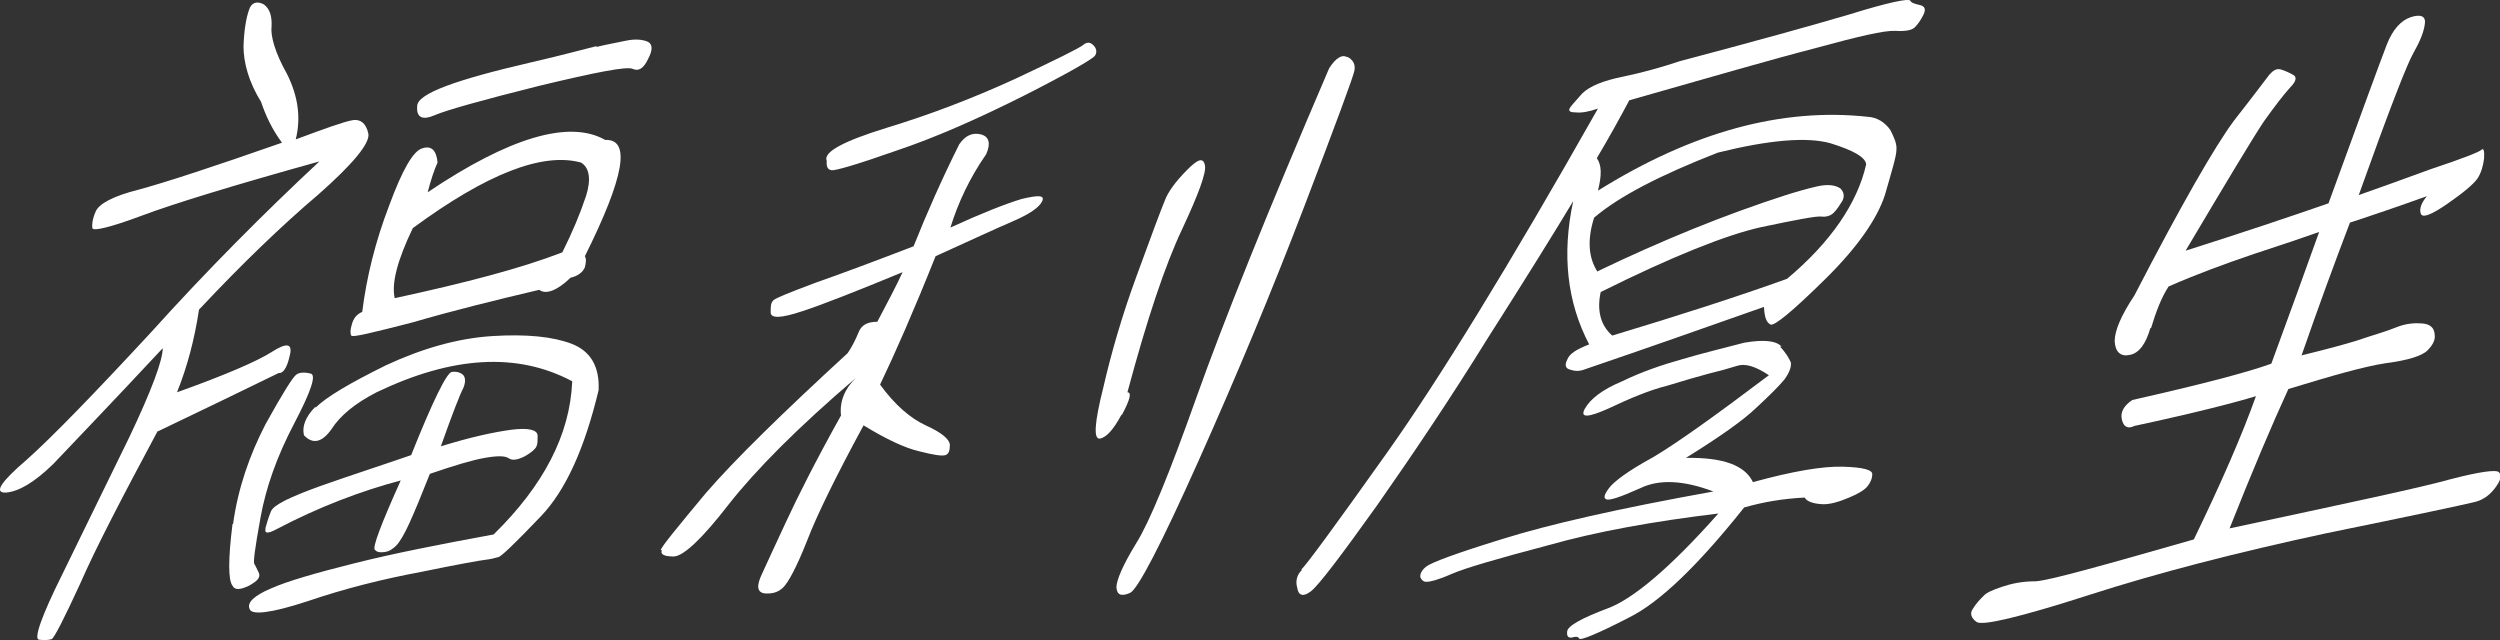
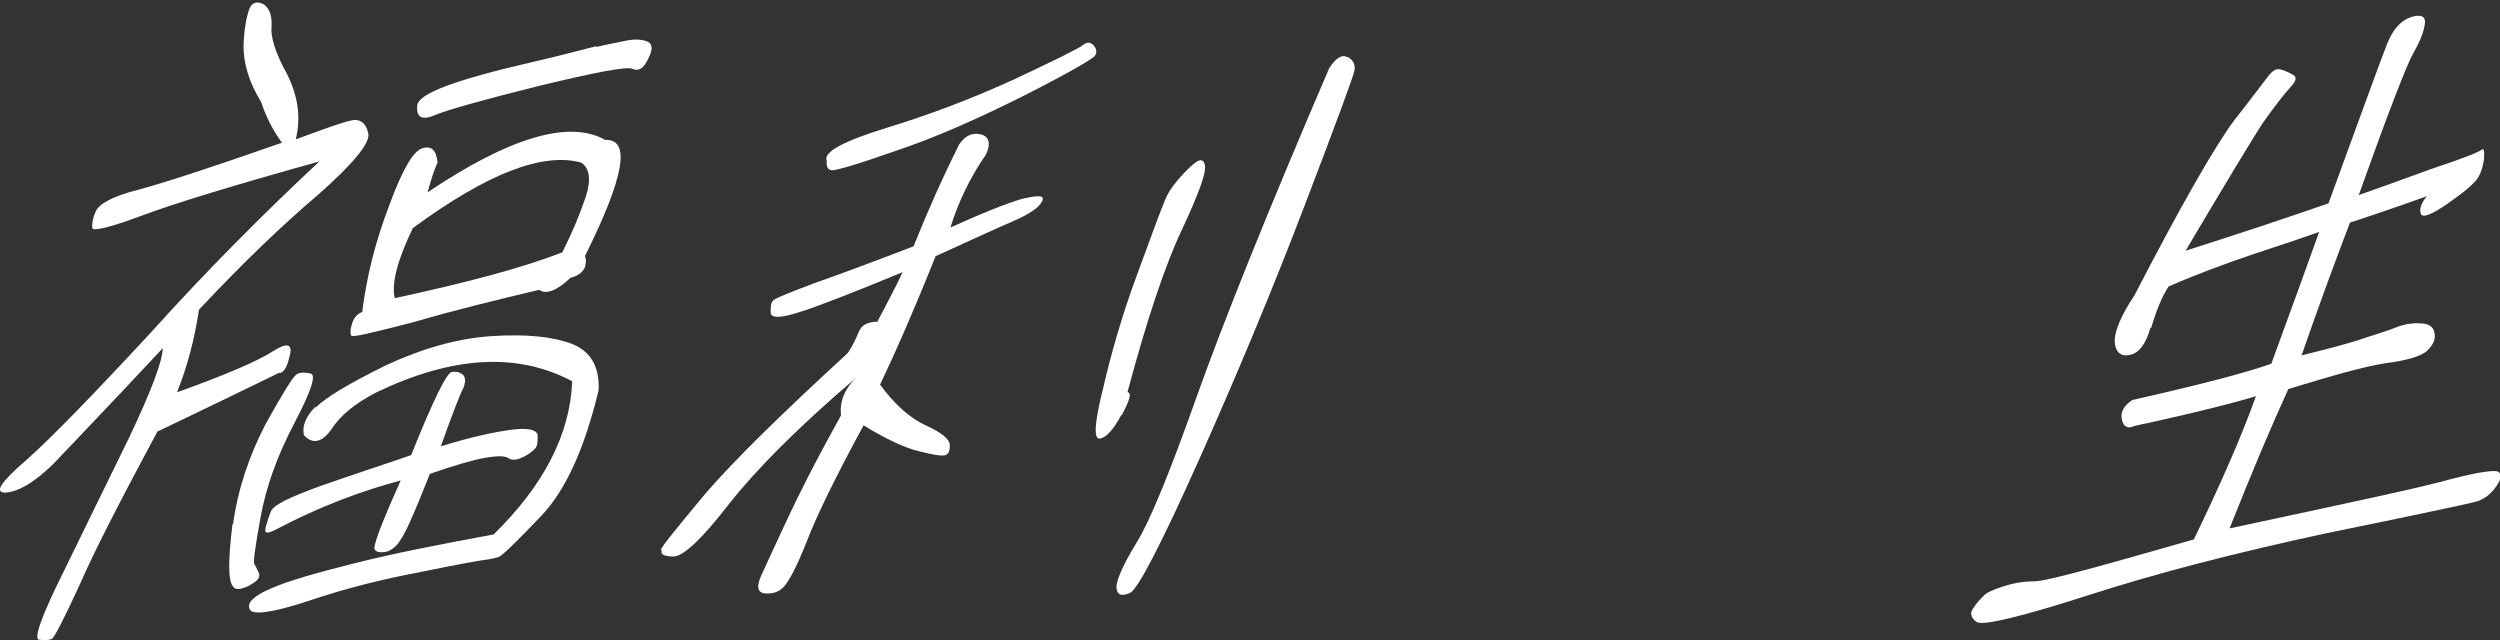
<svg xmlns="http://www.w3.org/2000/svg" width="164" height="42" viewBox="0 0 164 42" fill="none">
  <rect x="0" y="0" width="164" height="42" fill="#333333" stroke="none" />
  <g clip-path="url(#clip0_1235_22)">
    <path d="M10.349 28.265C8.005 32.639 6.274 35.964 5.265 38.277C4.183 40.627 3.57 41.819 3.39 41.928C3.137 42 2.885 42 2.56 41.964C2.2 41.928 2.704 40.446 4.111 37.627C5.517 34.771 6.96 31.771 8.474 28.699C9.952 25.59 10.674 23.639 10.674 22.843C7.068 26.711 4.688 29.169 3.498 30.434C2.236 31.663 1.226 32.241 0.397 32.313C-0.433 32.349 0.036 31.627 1.767 30.145C3.426 28.663 6.13 25.88 9.88 21.831C13.595 17.711 17.309 13.988 20.951 10.59C15.361 12.145 11.467 13.337 9.339 14.133C7.212 14.928 6.094 15.181 6.058 14.964C6.022 14.747 6.058 14.386 6.274 13.88C6.491 13.373 7.392 12.867 9.123 12.434C10.854 11.964 13.955 10.952 18.499 9.361C17.85 8.494 17.417 7.554 17.128 6.687C16.299 5.349 15.975 4.084 15.975 3.036C16.011 1.952 16.155 1.157 16.335 0.651C16.479 0.181 16.84 0.036 17.309 0.289C17.705 0.578 17.85 1.084 17.814 1.735C17.741 2.349 18.03 3.434 18.823 4.843C19.544 6.289 19.761 7.699 19.4 9.145C21.347 8.422 22.537 7.988 23.15 7.88C23.655 7.807 24.016 8.096 24.16 8.747C24.304 9.361 23.186 10.735 20.843 12.795C18.499 14.783 15.866 17.313 13.054 20.313C12.765 22.229 12.296 24.036 11.611 25.735C14.748 24.614 16.84 23.711 17.814 23.096C18.823 22.446 19.22 22.518 19.003 23.349C18.823 24.145 18.571 24.506 18.282 24.47C15.902 25.627 13.234 26.928 10.349 28.301V28.265ZM15.289 34.374C15.614 32.024 16.371 29.855 17.417 27.831C18.535 25.807 19.22 24.723 19.436 24.578C19.616 24.434 19.941 24.398 20.374 24.506C20.77 24.578 20.41 25.663 19.292 27.795C18.174 29.928 17.453 31.952 17.092 33.94C16.732 35.928 16.587 36.94 16.696 37.012C16.732 37.084 16.84 37.265 16.984 37.59C17.092 37.88 16.912 38.096 16.335 38.422C15.722 38.711 15.398 38.711 15.253 38.422C14.965 38.06 14.965 36.687 15.253 34.374H15.289ZM20.698 26.747C21.383 26.06 22.898 25.157 25.314 23.964C27.73 22.843 30.038 22.193 32.273 22.048C34.545 21.904 36.276 22.084 37.502 22.554C38.728 23.024 39.341 24.036 39.269 25.59C38.368 29.349 37.142 32.133 35.483 33.867C33.824 35.602 32.923 36.47 32.706 36.542C32.454 36.614 32.165 36.687 31.841 36.723C31.516 36.759 30.074 37.012 27.622 37.518C25.098 37.988 22.645 38.602 20.194 39.434C17.777 40.229 16.479 40.374 16.371 39.94C16.191 39.542 16.66 39.072 17.777 38.602C18.823 38.133 20.698 37.59 23.295 36.94C25.891 36.289 28.848 35.711 32.382 35.06C35.663 31.843 37.394 28.518 37.538 25.012C33.932 23.096 29.677 23.349 24.701 25.735C23.295 26.458 22.321 27.253 21.744 28.157C21.131 29.024 20.518 29.169 19.941 28.554C19.797 27.976 20.049 27.325 20.698 26.675V26.747ZM17.417 34.627C17.489 34.373 17.597 33.976 17.777 33.542C17.958 33.108 19.04 32.602 21.023 31.88C22.97 31.193 24.989 30.542 26.973 29.855C28.415 26.241 29.317 24.434 29.641 24.398C29.966 24.361 30.218 24.434 30.398 24.614C30.543 24.795 30.543 25.084 30.398 25.446C30.182 25.843 29.677 27.145 28.92 29.277C30.903 28.663 32.454 28.337 33.536 28.193C34.654 28.048 35.23 28.193 35.267 28.554C35.267 28.916 35.267 29.133 35.194 29.277C35.122 29.458 34.87 29.675 34.437 29.928C33.932 30.181 33.608 30.217 33.391 30.072C33.139 29.892 32.634 29.892 31.805 30.036C30.975 30.181 29.785 30.542 28.199 31.084C27.658 32.458 27.225 33.506 26.864 34.301C26.54 35.024 26.215 35.566 25.999 35.783C25.783 36 25.53 36.181 25.206 36.217C24.881 36.253 24.737 36.217 24.593 36.072C24.413 35.928 24.989 34.41 26.288 31.518C23.691 32.205 20.915 33.253 18.102 34.735C17.561 35.024 17.345 34.988 17.417 34.699V34.627ZM28.055 12.614C33.427 9 37.358 7.843 39.702 9.181C41.397 9.108 40.964 11.602 38.368 16.807C38.476 16.988 38.44 17.241 38.368 17.53C38.259 17.819 37.935 18.108 37.43 18.217C36.529 19.084 35.807 19.337 35.375 19.012C32.454 19.699 29.677 20.386 27.081 21.145C24.413 21.831 23.078 22.157 23.042 22.012C22.97 21.867 22.97 21.651 23.078 21.289C23.186 20.892 23.367 20.639 23.763 20.458C24.052 18.145 24.629 15.831 25.53 13.482C26.396 11.133 27.117 9.868 27.73 9.723C28.307 9.542 28.631 9.868 28.704 10.663C28.487 11.133 28.271 11.783 28.055 12.614ZM25.927 19.554C30.579 18.542 34.185 17.602 36.889 16.554C37.538 15.253 38.043 14.06 38.44 12.867C38.8 11.747 38.656 10.988 38.115 10.663C35.591 9.976 31.949 11.386 27.081 14.964C26.071 17.06 25.675 18.578 25.891 19.554H25.927ZM39.161 3.072C39.738 2.928 40.351 2.819 41.036 2.675C41.721 2.53 42.19 2.602 42.514 2.747C42.839 2.928 42.803 3.325 42.514 3.868C42.226 4.482 41.901 4.699 41.505 4.518C41.144 4.337 39.089 4.735 35.339 5.639C31.588 6.578 29.28 7.229 28.523 7.554C27.694 7.916 27.297 7.699 27.369 6.94C27.405 6.145 29.858 5.241 34.87 4.084C37.069 3.578 38.476 3.181 39.089 3.036L39.161 3.072Z" fill="white" />
    <path d="M43.344 36.072C43.452 35.783 44.498 34.518 46.301 32.349C48.176 30.18 51.313 27.108 55.604 23.168C55.929 22.698 56.145 22.229 56.325 21.795C56.506 21.325 56.902 21.108 57.551 21.108C58.2 19.879 58.777 18.795 59.21 17.855C56.145 19.12 53.945 19.988 52.611 20.421C51.205 20.891 50.556 20.891 50.556 20.494C50.556 20.096 50.556 19.879 50.736 19.698C50.88 19.554 51.782 19.192 53.513 18.542C55.171 17.963 57.299 17.168 59.931 16.156C60.797 13.988 61.77 11.783 62.924 9.469C63.321 8.891 63.79 8.674 64.367 8.819C64.871 8.963 65.016 9.397 64.691 10.12C63.609 11.674 62.852 13.301 62.347 14.927C64.403 13.988 65.953 13.373 67.035 13.048C68.117 12.795 68.549 12.795 68.369 13.192C68.189 13.59 67.576 14.024 66.494 14.494C65.484 14.927 63.754 15.723 61.374 16.807C59.931 20.421 58.705 23.204 57.732 25.229C58.705 26.566 59.715 27.433 60.725 27.903C61.77 28.373 62.275 28.807 62.311 29.168C62.311 29.566 62.239 29.783 62.023 29.855C61.806 29.927 61.266 29.855 60.292 29.602C59.354 29.385 58.128 28.807 56.65 27.903C54.847 31.229 53.585 33.795 52.936 35.493C52.251 37.228 51.71 38.204 51.385 38.53C51.06 38.855 50.664 38.963 50.159 38.927C49.654 38.855 49.618 38.421 49.979 37.662C50.339 36.867 50.88 35.71 51.601 34.156C52.323 32.602 53.477 30.289 55.171 27.253C55.063 26.349 55.424 25.482 56.145 24.795C52.323 28.048 49.546 30.867 47.815 33.072C46.084 35.313 44.858 36.469 44.209 36.506C43.56 36.506 43.308 36.361 43.416 36.108L43.344 36.072ZM58.164 8.385C61.013 7.518 63.754 6.469 66.53 5.204C69.307 3.903 70.749 3.18 71.038 2.963C71.29 2.747 71.507 2.747 71.723 2.963C71.939 3.18 71.975 3.433 71.831 3.65C71.687 3.867 70.136 4.771 67.143 6.289C64.114 7.807 61.338 9.036 58.741 9.903C56.181 10.807 54.775 11.204 54.558 11.168C54.306 11.132 54.198 10.951 54.234 10.554C53.981 9.975 55.352 9.253 58.164 8.385ZM73.562 27.216C73.057 28.156 72.588 28.698 72.156 28.771C71.723 28.843 71.795 27.723 72.372 25.445C72.877 23.241 73.598 20.71 74.572 18.072C75.545 15.397 76.158 13.771 76.411 13.156C76.627 12.578 77.132 11.891 77.889 11.132C78.574 10.445 78.935 10.301 79.043 10.843C79.151 11.313 78.61 12.759 77.564 15C76.447 17.349 75.257 20.891 73.959 25.735C74.247 25.735 74.139 26.204 73.598 27.216H73.562ZM88.382 3.722C88.779 3.939 88.923 4.228 88.851 4.626C88.779 5.024 87.697 7.951 85.57 13.518C83.442 19.084 81.134 24.614 78.646 30.18C76.158 35.747 74.644 38.638 74.139 38.891C73.562 39.144 73.273 39.036 73.237 38.53C73.237 38.06 73.67 37.048 74.535 35.638C75.401 34.265 76.735 31.012 78.502 26.024C80.269 21.072 83.154 13.879 87.192 4.481C87.625 3.795 88.058 3.542 88.382 3.759V3.722Z" fill="white" />
-     <path d="M85.353 37.374C85.678 37.085 87.589 34.482 90.979 29.711C94.368 24.94 99.02 17.386 104.826 7.121C104.213 7.338 103.744 7.41 103.383 7.374C103.023 7.374 102.914 7.302 102.95 7.157C102.986 7.013 103.311 6.687 103.78 6.145C104.285 5.639 105.222 5.278 106.484 5.025C107.71 4.772 109.008 4.41 110.198 4.013C115.103 2.711 118.781 1.699 121.341 0.94C123.901 0.145 125.199 -0.108 125.308 0.037C125.38 0.181 125.596 0.254 125.921 0.326C126.281 0.398 126.353 0.615 126.173 0.976C125.993 1.338 125.812 1.591 125.596 1.808C125.38 1.988 125.019 2.061 124.334 2.025C123.613 1.988 121.918 2.386 119.141 3.145C116.329 3.868 112.218 5.061 106.881 6.579C106.268 7.735 105.547 9.037 104.753 10.374C105.078 10.844 105.078 11.495 104.826 12.507C111.028 8.639 116.906 7.049 122.531 7.663C123.144 7.699 123.649 8.025 124.009 8.531C124.262 9.037 124.442 9.434 124.406 9.832C124.406 10.229 124.118 11.169 123.649 12.796C123.144 14.35 121.846 16.229 119.754 18.29C117.591 20.422 116.401 21.398 116.148 21.29C115.86 21.145 115.752 20.784 115.716 20.133C111.821 21.506 107.927 22.88 103.996 24.217C103.636 24.362 103.347 24.362 103.023 24.253C102.698 24.181 102.626 23.964 102.806 23.603C102.95 23.205 103.419 22.916 104.249 22.591C102.806 19.844 102.446 16.699 103.203 13.193C101.941 15.29 100.102 18.253 97.614 22.157C95.198 26.061 92.746 29.711 90.366 33.109C87.913 36.543 86.507 38.386 86.002 38.784C85.498 39.181 85.173 39.073 85.101 38.567C84.957 38.097 85.101 37.663 85.425 37.374H85.353ZM116.761 22.735C117.158 23.133 117.374 23.531 117.483 23.784C117.519 24.073 117.374 24.47 117.05 24.904C116.689 25.338 116.076 25.952 115.175 26.784C114.345 27.579 112.759 28.699 110.595 30.037C113.011 30 114.454 30.506 114.994 31.627C117.627 30.904 119.574 30.579 120.872 30.615C122.242 30.651 122.855 30.832 122.819 31.121C122.819 31.41 122.675 31.699 122.495 31.916C122.315 32.133 121.918 32.386 121.305 32.639C120.62 32.928 120.007 33.109 119.502 33.073C118.925 33.037 118.528 32.892 118.384 32.639C116.978 32.711 115.68 32.928 114.417 33.29C111.424 37.049 108.9 39.507 106.845 40.519C104.753 41.603 103.636 42.037 103.6 41.892C103.527 41.748 103.347 41.748 103.131 41.82C102.878 41.856 102.77 41.748 102.806 41.422C102.842 41.061 103.744 40.555 105.475 39.904C107.133 39.29 109.585 37.229 112.723 33.687C108.54 34.193 104.826 34.844 101.508 35.784C98.227 36.651 96.099 37.266 95.198 37.663C94.296 38.061 93.791 38.169 93.575 38.169C93.359 38.169 93.25 38.025 93.178 37.88C93.142 37.663 93.25 37.41 93.575 37.157C93.899 36.904 95.522 36.29 98.587 35.35C101.58 34.41 106.16 33.362 112.398 32.242C110.487 31.519 108.864 31.41 107.602 32.025C106.232 32.639 105.547 32.856 105.366 32.748C105.186 32.675 105.222 32.458 105.547 32.025C105.871 31.591 106.773 30.904 108.432 30C110.018 29.061 112.542 27.253 116.04 24.615C115.175 24.037 114.49 23.82 113.949 24C113.372 24.181 112.723 24.362 112.11 24.506C111.424 24.687 110.559 24.94 109.369 25.302C108.215 25.591 106.917 26.133 105.547 26.784C104.176 27.398 103.636 27.434 103.96 26.82C104.321 26.169 105.114 25.555 106.412 25.013C107.674 24.398 109.045 23.928 110.343 23.567C111.677 23.169 113.047 22.844 114.417 22.482C115.68 22.266 116.509 22.338 116.87 22.735H116.761ZM104.826 17.784C109.045 15.759 113.119 14.097 117.158 12.796C117.843 12.579 118.6 12.362 119.249 12.217C119.935 12.073 120.403 12.145 120.728 12.362C120.944 12.579 121.016 12.832 120.872 13.157C120.692 13.446 120.512 13.735 120.295 13.952C120.079 14.169 119.79 14.242 119.466 14.205C119.141 14.169 117.807 14.422 115.571 14.892C113.264 15.398 109.73 16.808 105.006 19.157C104.753 20.314 104.97 21.326 105.763 22.013C110.09 20.711 113.913 19.482 117.23 18.29C120.079 15.904 121.846 13.338 122.423 10.772C122.351 10.302 121.593 9.868 120.079 9.398C118.528 8.964 116.04 9.181 112.687 10.013C108.9 11.495 106.232 12.868 104.573 14.278C104.104 15.759 104.213 16.916 104.789 17.82L104.826 17.784Z" fill="white" />
    <path d="M141.067 21.506C140.778 22.555 140.31 23.169 139.733 23.277C139.12 23.422 138.759 23.097 138.723 22.374C138.723 21.687 139.156 20.675 140.021 19.374C143.086 13.446 145.286 9.615 146.548 7.916C147.882 6.217 148.603 5.241 148.856 4.916C149.108 4.627 149.325 4.482 149.613 4.554C149.866 4.627 150.19 4.771 150.442 4.916C150.695 5.06 150.623 5.35 150.226 5.747C149.829 6.181 149.216 6.976 148.495 7.988C147.774 9.073 146.079 11.892 143.375 16.446C147.017 15.289 150.154 14.241 152.75 13.338C154.914 7.41 156.176 3.94 156.573 2.928C156.969 1.916 157.51 1.338 158.159 1.121C158.844 0.904 159.169 1.085 159.061 1.627C158.989 2.133 158.736 2.747 158.304 3.506C157.907 4.193 156.681 7.338 154.734 12.795C155.851 12.398 157.402 11.856 159.457 11.097C161.513 10.41 162.631 9.976 162.775 9.832C162.919 9.687 162.991 9.868 162.955 10.41C162.883 10.916 162.775 11.313 162.523 11.711C162.234 12.109 161.585 12.651 160.539 13.374C159.493 14.097 158.917 14.313 158.808 14.024C158.7 13.735 158.808 13.338 159.205 12.868C157.402 13.518 155.707 14.097 154.157 14.603C153.219 17.061 152.137 19.988 150.983 23.314C152.895 22.844 154.373 22.446 155.166 22.157C155.996 21.904 156.753 21.651 157.294 21.434C157.871 21.217 158.412 21.181 158.88 21.217C159.421 21.253 159.674 21.506 159.71 21.904C159.782 22.265 159.602 22.627 159.241 22.988C158.88 23.35 157.943 23.639 156.537 23.82C155.094 24.036 152.967 24.651 150.118 25.518C149.036 27.868 147.738 30.94 146.26 34.663C154.012 33 158.808 31.988 160.72 31.446C162.667 30.94 163.749 30.795 163.929 30.976C164.145 31.193 164.037 31.555 163.64 32.06C163.244 32.566 162.775 32.856 162.198 32.964C161.621 33.109 158.412 33.795 152.57 34.988C146.692 36.253 141.5 37.591 137.028 39.036C132.521 40.482 130.069 41.06 129.672 40.807C129.311 40.554 129.203 40.229 129.42 39.94C129.636 39.578 129.888 39.325 130.105 39.109C130.285 38.892 130.682 38.711 131.331 38.494C131.98 38.277 132.665 38.133 133.53 38.133C134.36 38.097 137.858 37.121 143.916 35.386C145.719 31.663 147.089 28.518 147.99 25.988C146.692 26.386 144.06 27.073 140.021 27.94C139.588 28.157 139.3 28.012 139.192 27.506C139.084 27.036 139.336 26.603 139.877 26.241C144.348 25.229 147.413 24.434 149 23.856C150.19 20.603 151.236 17.747 152.137 15.217C151.128 15.579 149.721 16.048 147.846 16.663C145.935 17.314 144.06 18 142.257 18.795C141.788 19.518 141.428 20.458 141.103 21.542L141.067 21.506Z" fill="white" />
  </g>
  <defs>
    <clipPath id="clip0_1235_22">
      <rect width="164" height="42" fill="white" />
    </clipPath>
  </defs>
</svg>